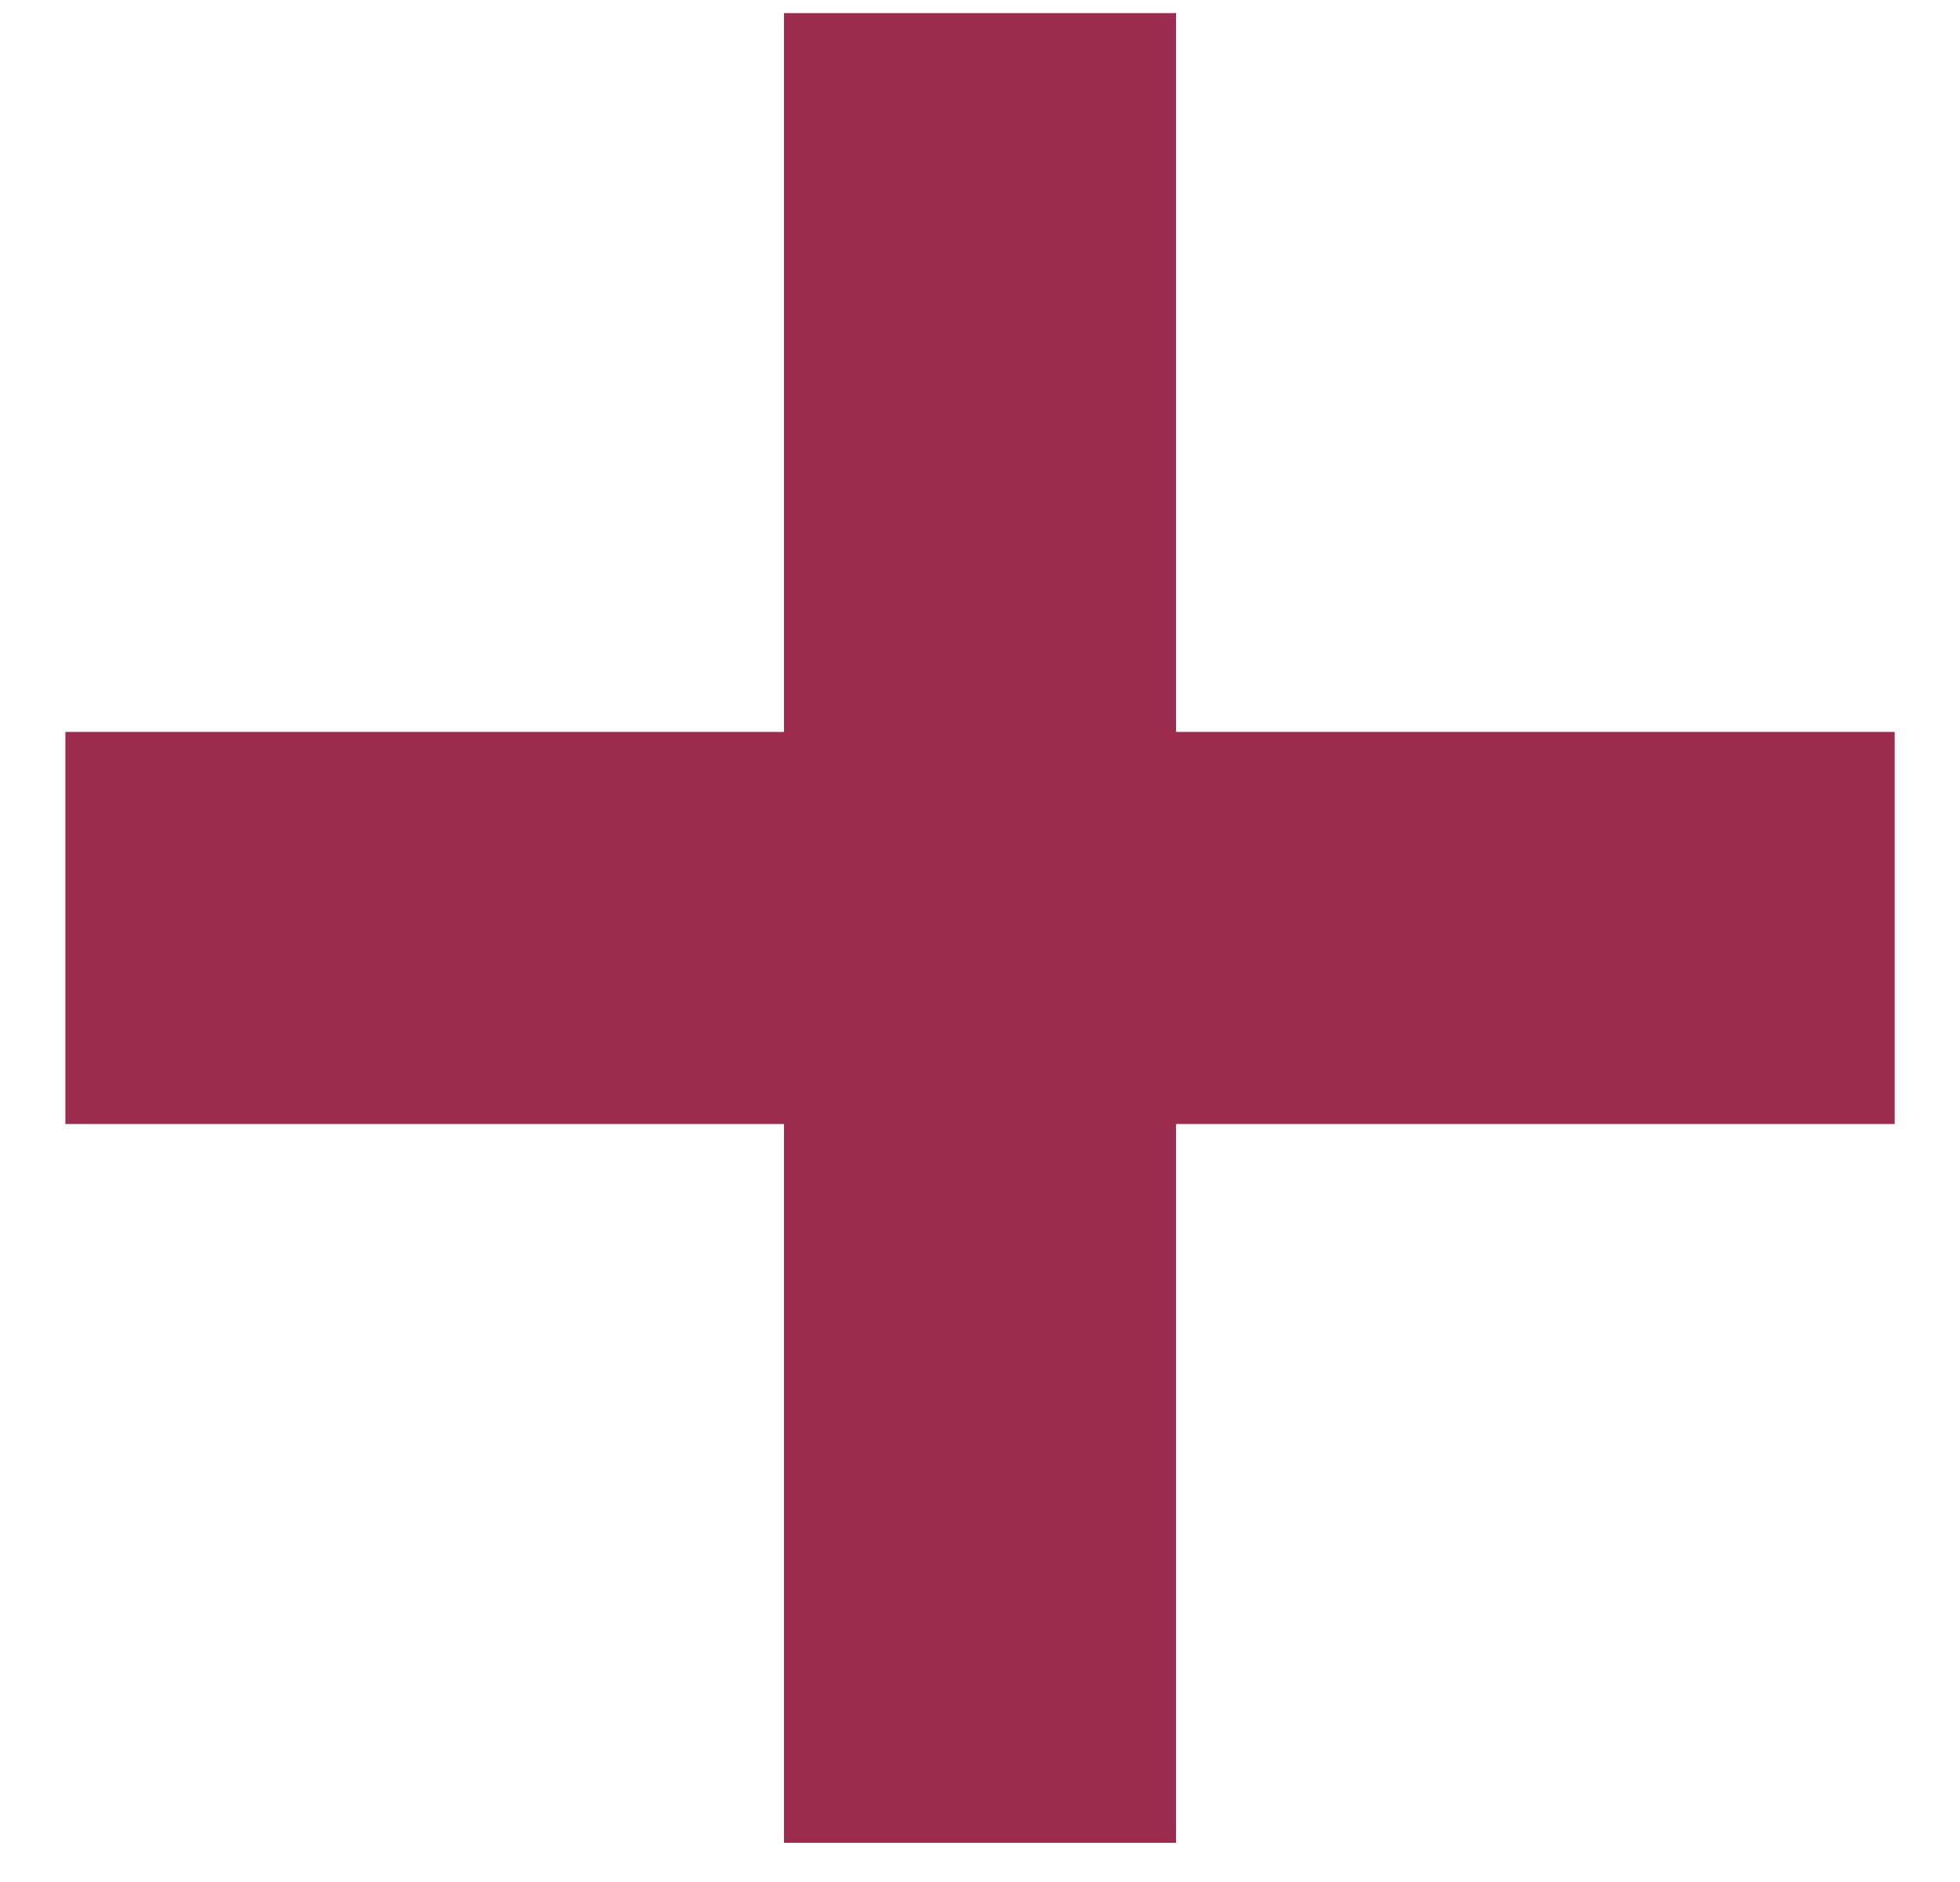
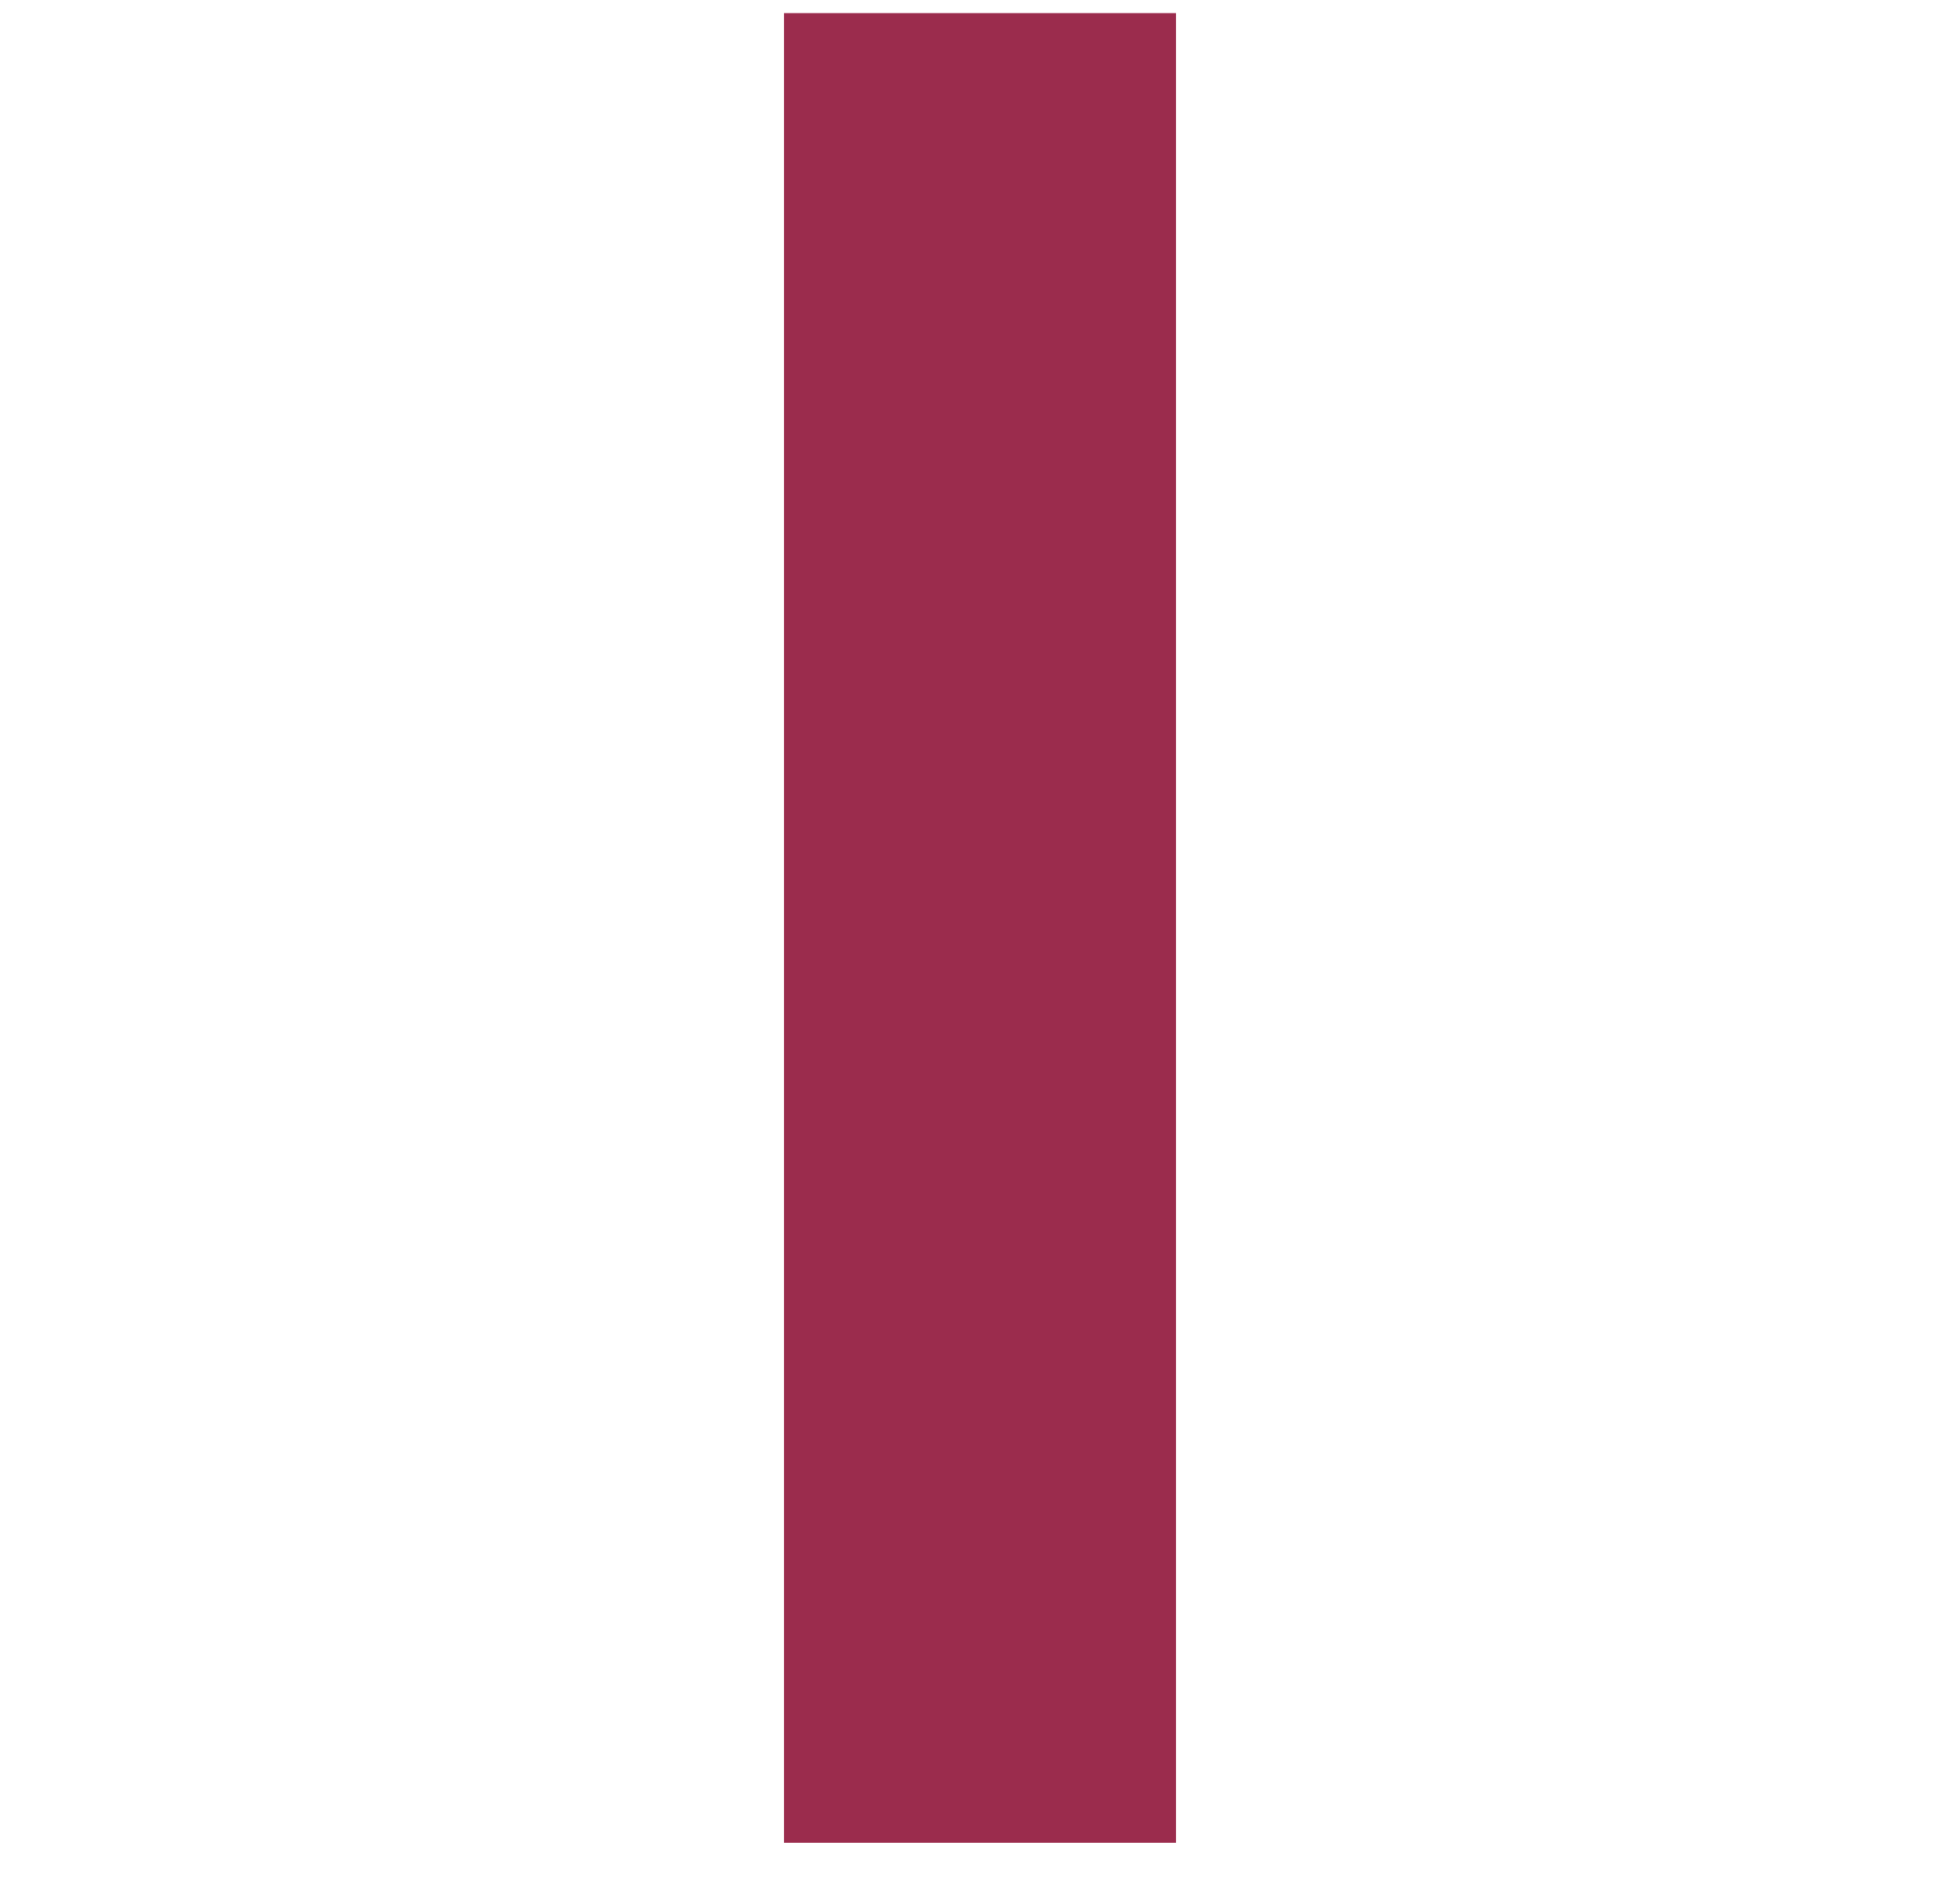
<svg xmlns="http://www.w3.org/2000/svg" width="25" height="24" viewBox="0 0 25 24" fill="none">
  <rect x="10" y="0.167" width="5" height="23.333" fill="#9B2C4D" />
-   <rect x="0.834" y="14.334" width="5" height="23.333" transform="rotate(-90 0.834 14.334)" fill="#9B2C4D" />
</svg>